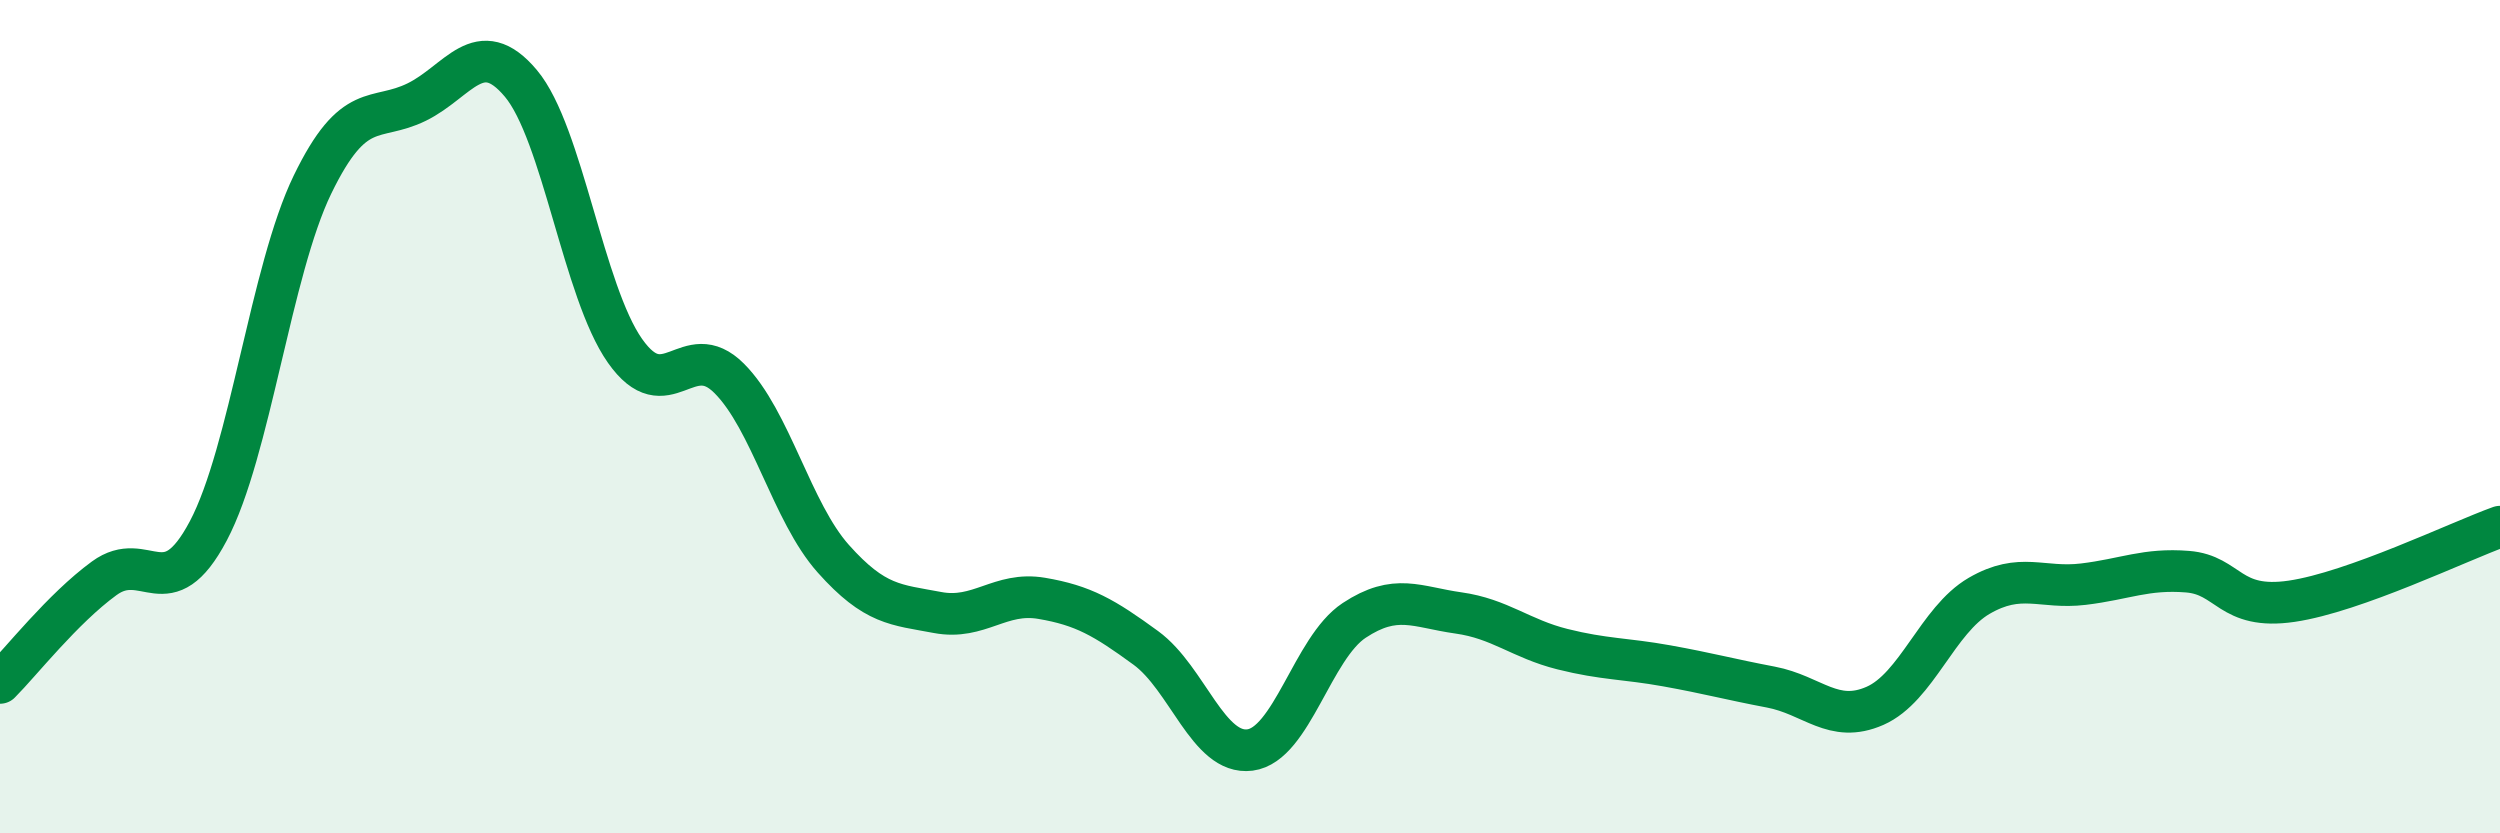
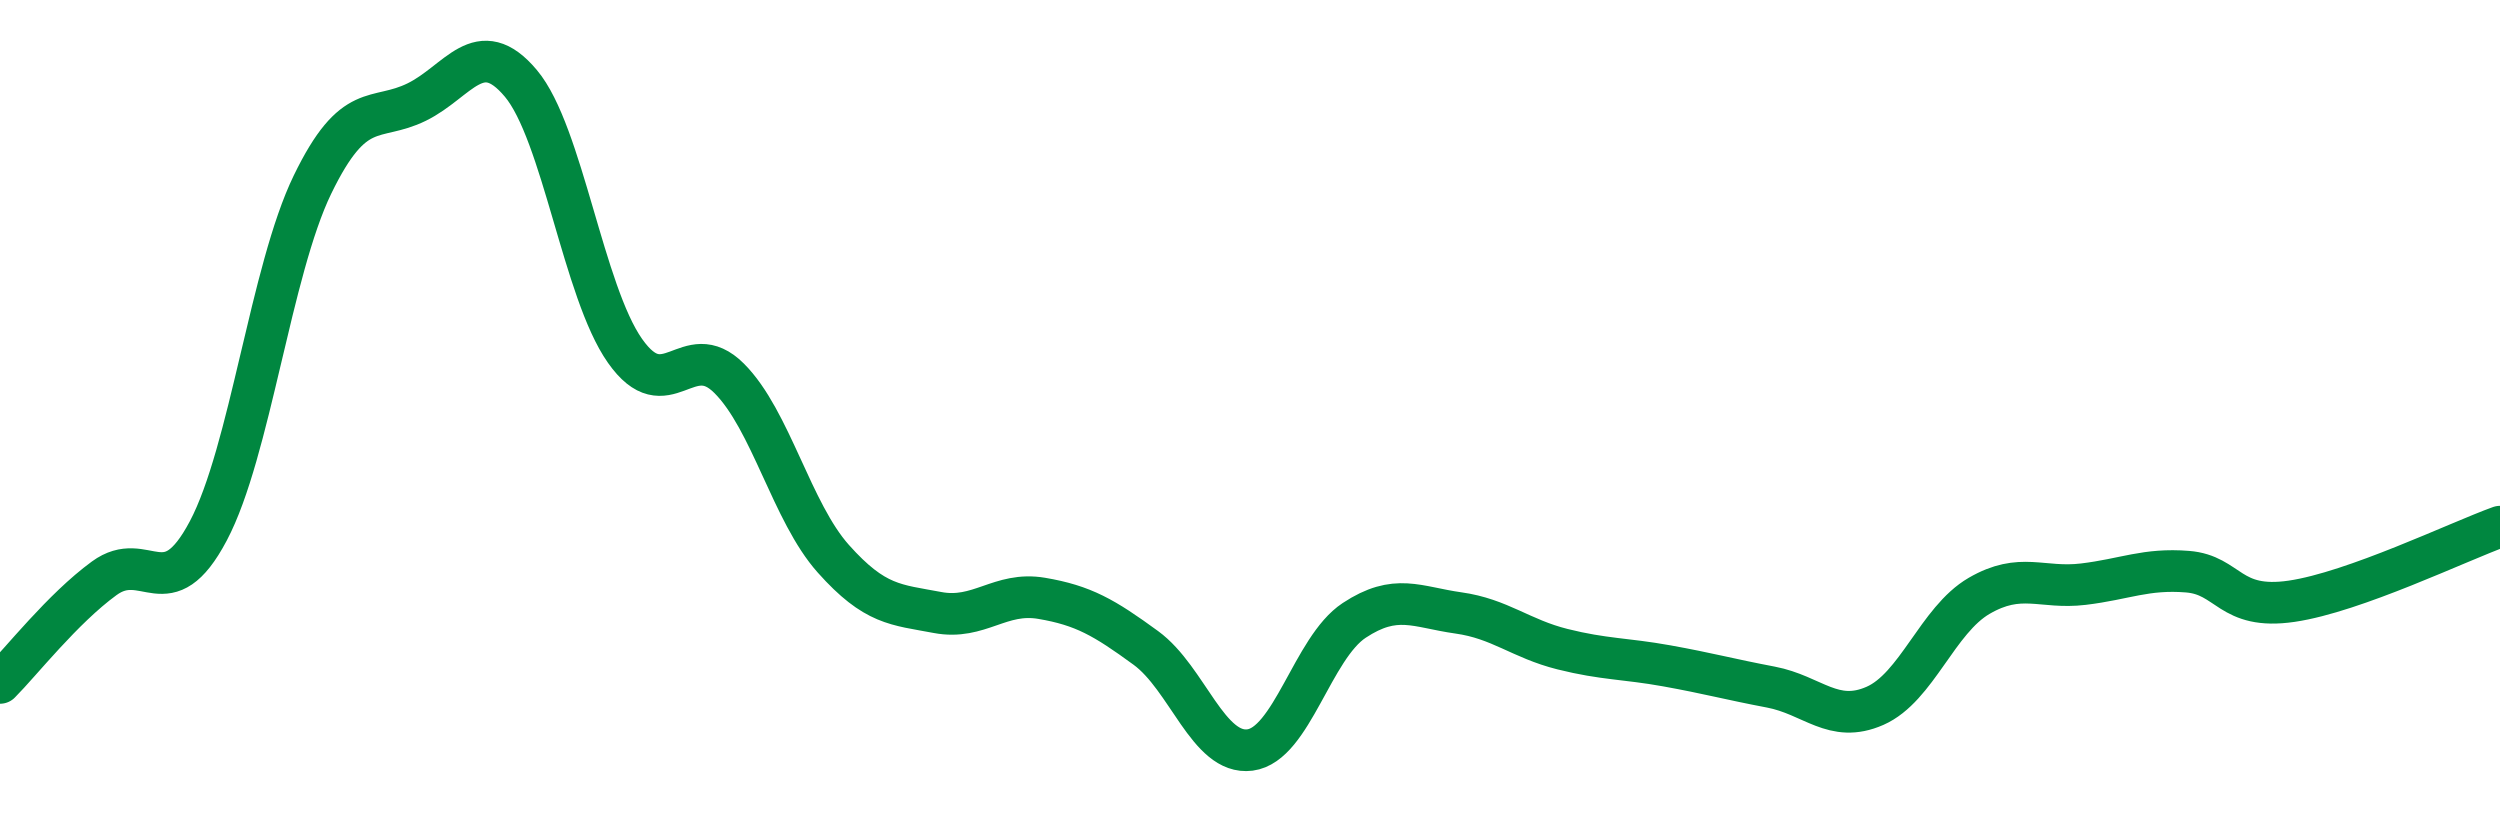
<svg xmlns="http://www.w3.org/2000/svg" width="60" height="20" viewBox="0 0 60 20">
-   <path d="M 0,16.39 C 0.5,15.89 1.5,14.61 2.5,13.88 C 3.5,13.15 4,14.63 5,12.74 C 6,10.85 6.5,6.49 7.5,4.43 C 8.5,2.37 9,2.94 10,2.45 C 11,1.96 11.5,0.81 12.5,2 C 13.5,3.19 14,7 15,8.42 C 16,9.84 16.5,8.08 17.5,9.08 C 18.5,10.08 19,12.29 20,13.41 C 21,14.53 21.5,14.51 22.5,14.7 C 23.5,14.89 24,14.19 25,14.36 C 26,14.53 26.5,14.82 27.5,15.55 C 28.5,16.28 29,18.13 30,18 C 31,17.87 31.5,15.55 32.5,14.89 C 33.5,14.23 34,14.57 35,14.71 C 36,14.85 36.5,15.33 37.5,15.58 C 38.5,15.83 39,15.8 40,15.98 C 41,16.16 41.5,16.3 42.5,16.49 C 43.5,16.68 44,17.38 45,16.94 C 46,16.5 46.5,14.88 47.5,14.3 C 48.5,13.72 49,14.14 50,14.02 C 51,13.9 51.5,13.64 52.5,13.72 C 53.5,13.8 53.5,14.65 55,14.43 C 56.5,14.21 59,13 60,12.64L60 20L0 20Z" fill="#008740" opacity="0.1" stroke-linecap="round" stroke-linejoin="round" />
  <path d="M 0,16.39 C 0.5,15.89 1.5,14.61 2.5,13.88 C 3.5,13.15 4,14.63 5,12.74 C 6,10.85 6.5,6.49 7.5,4.43 C 8.5,2.37 9,2.94 10,2.45 C 11,1.96 11.5,0.81 12.5,2 C 13.5,3.19 14,7 15,8.42 C 16,9.84 16.5,8.08 17.5,9.08 C 18.5,10.08 19,12.29 20,13.41 C 21,14.53 21.5,14.51 22.5,14.7 C 23.5,14.89 24,14.19 25,14.36 C 26,14.53 26.5,14.82 27.5,15.55 C 28.5,16.28 29,18.13 30,18 C 31,17.87 31.5,15.55 32.5,14.89 C 33.5,14.23 34,14.57 35,14.71 C 36,14.85 36.5,15.33 37.5,15.58 C 38.5,15.83 39,15.8 40,15.98 C 41,16.16 41.5,16.3 42.5,16.49 C 43.5,16.68 44,17.38 45,16.94 C 46,16.5 46.5,14.88 47.5,14.3 C 48.5,13.72 49,14.14 50,14.02 C 51,13.9 51.5,13.64 52.5,13.72 C 53.5,13.8 53.5,14.65 55,14.43 C 56.5,14.21 59,13 60,12.64" stroke="#008740" stroke-width="1" fill="none" stroke-linecap="round" stroke-linejoin="round" />
</svg>